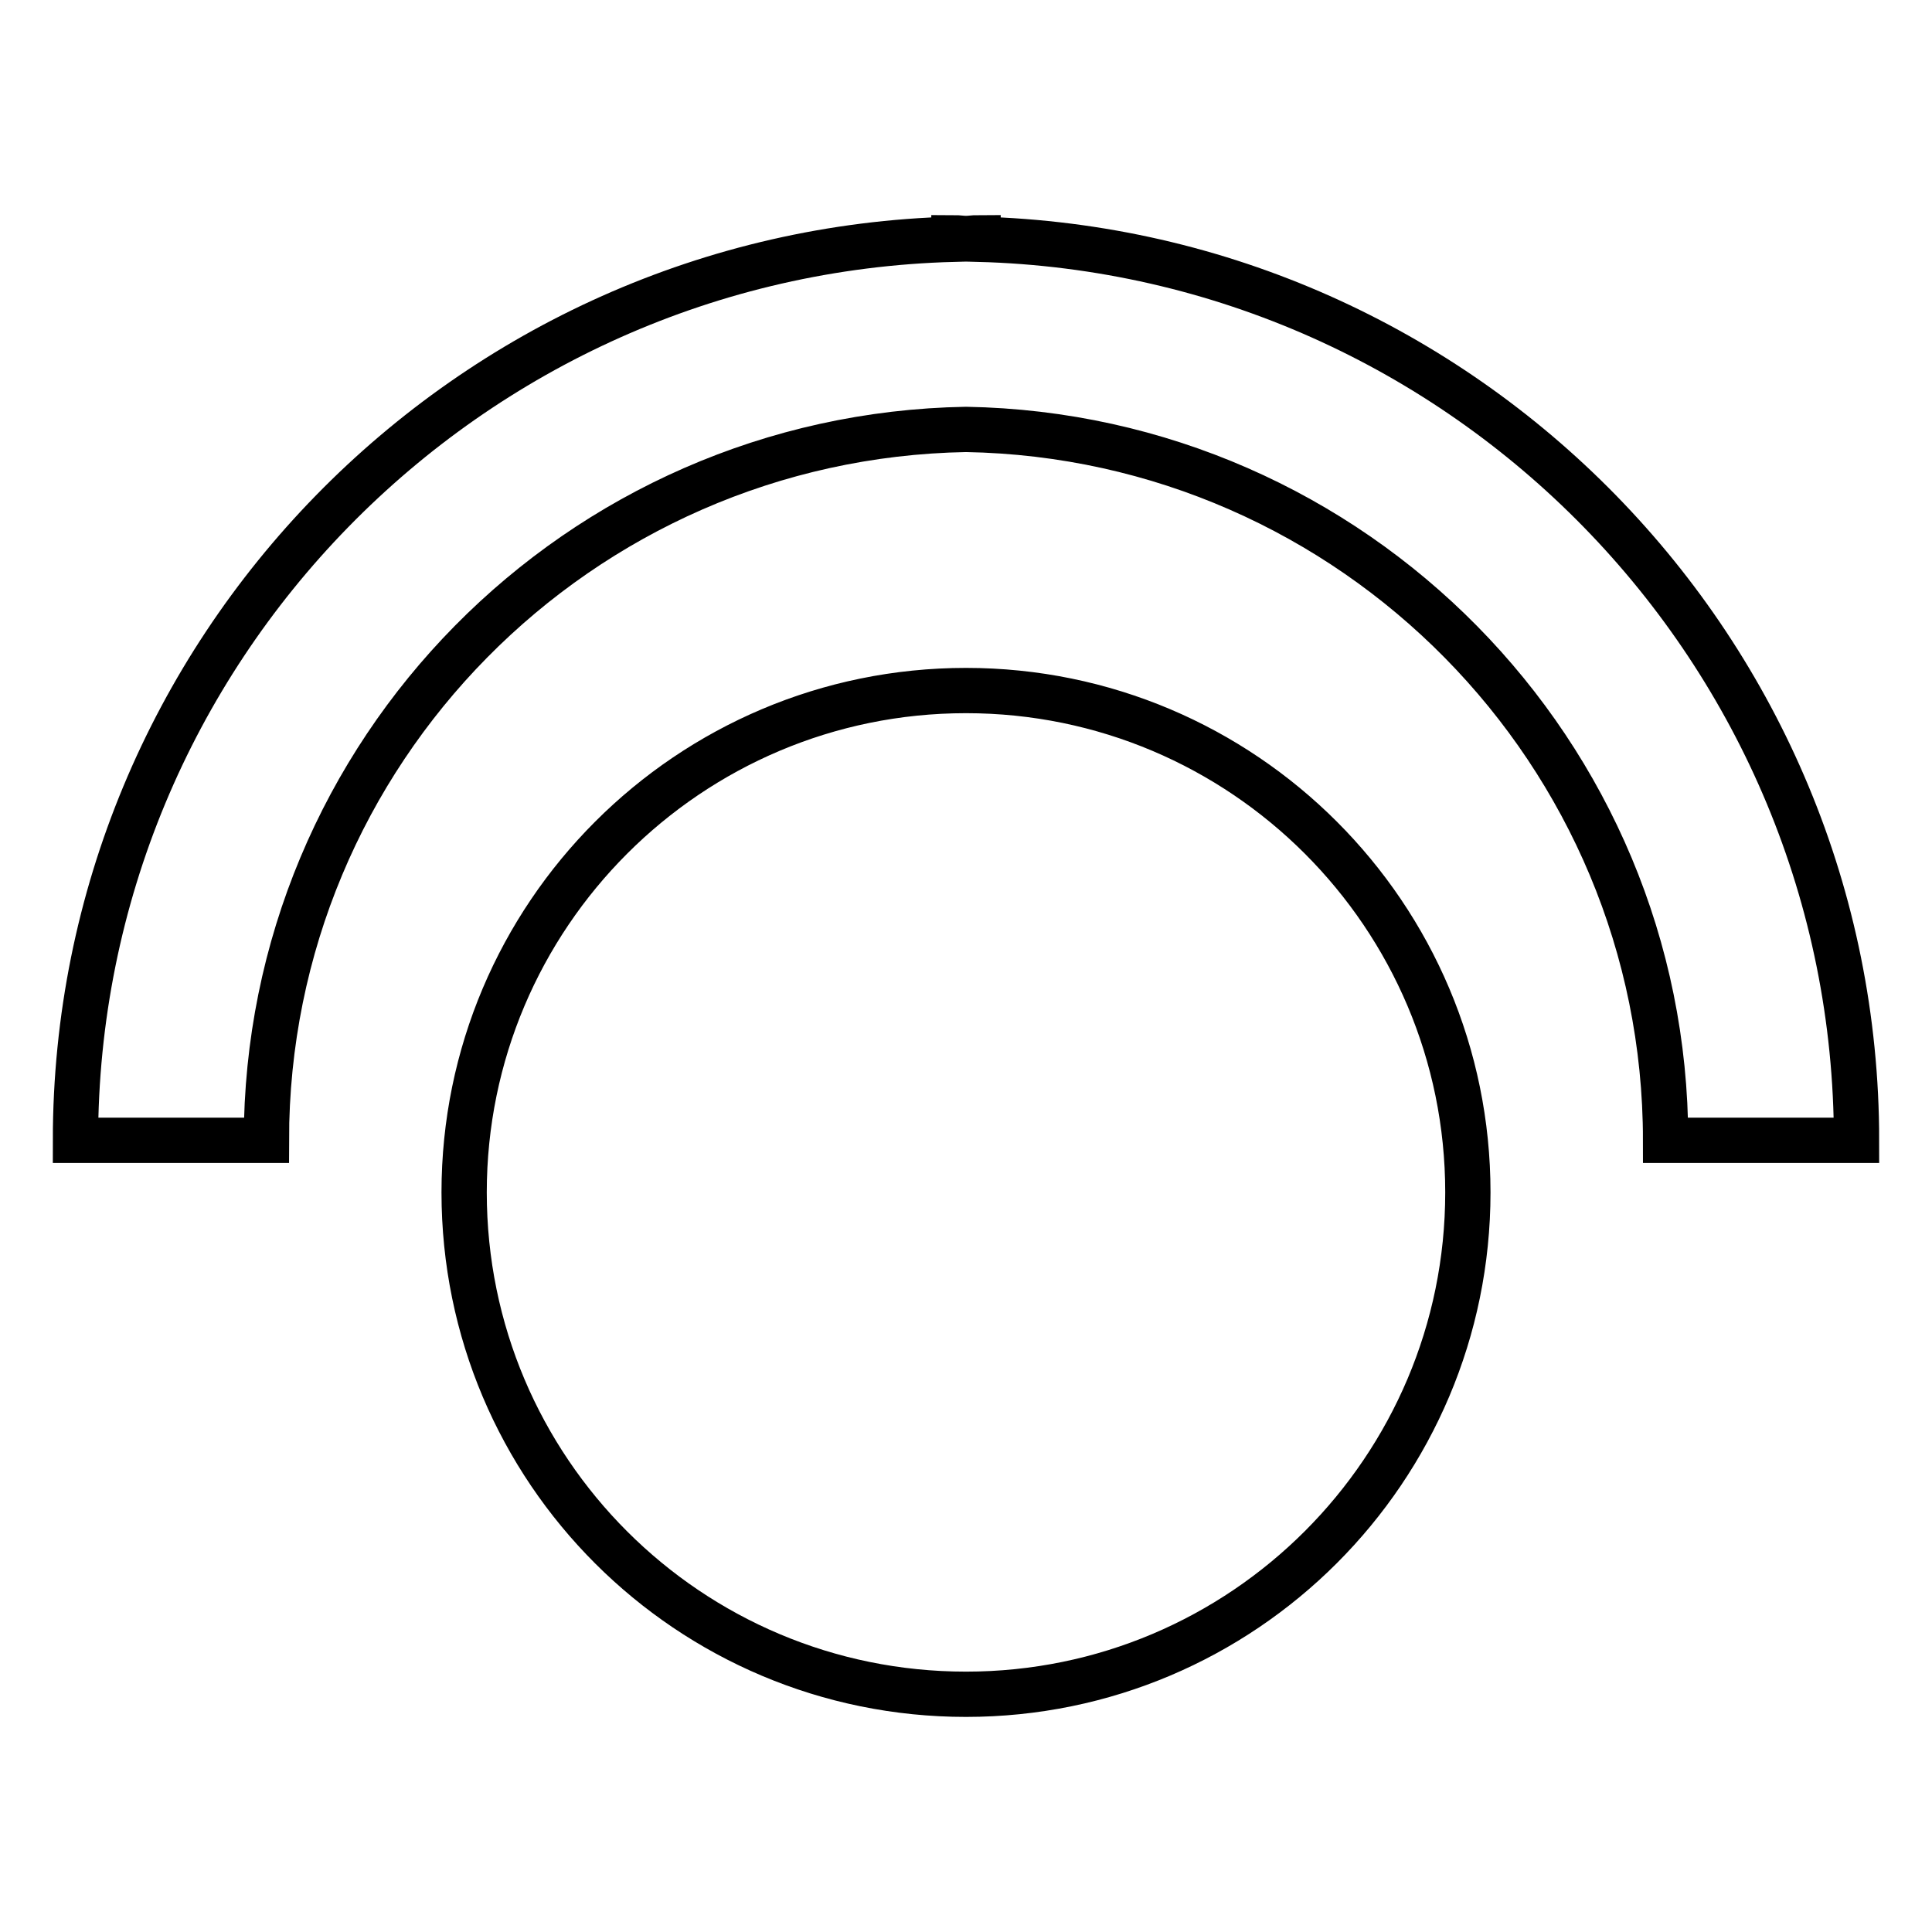
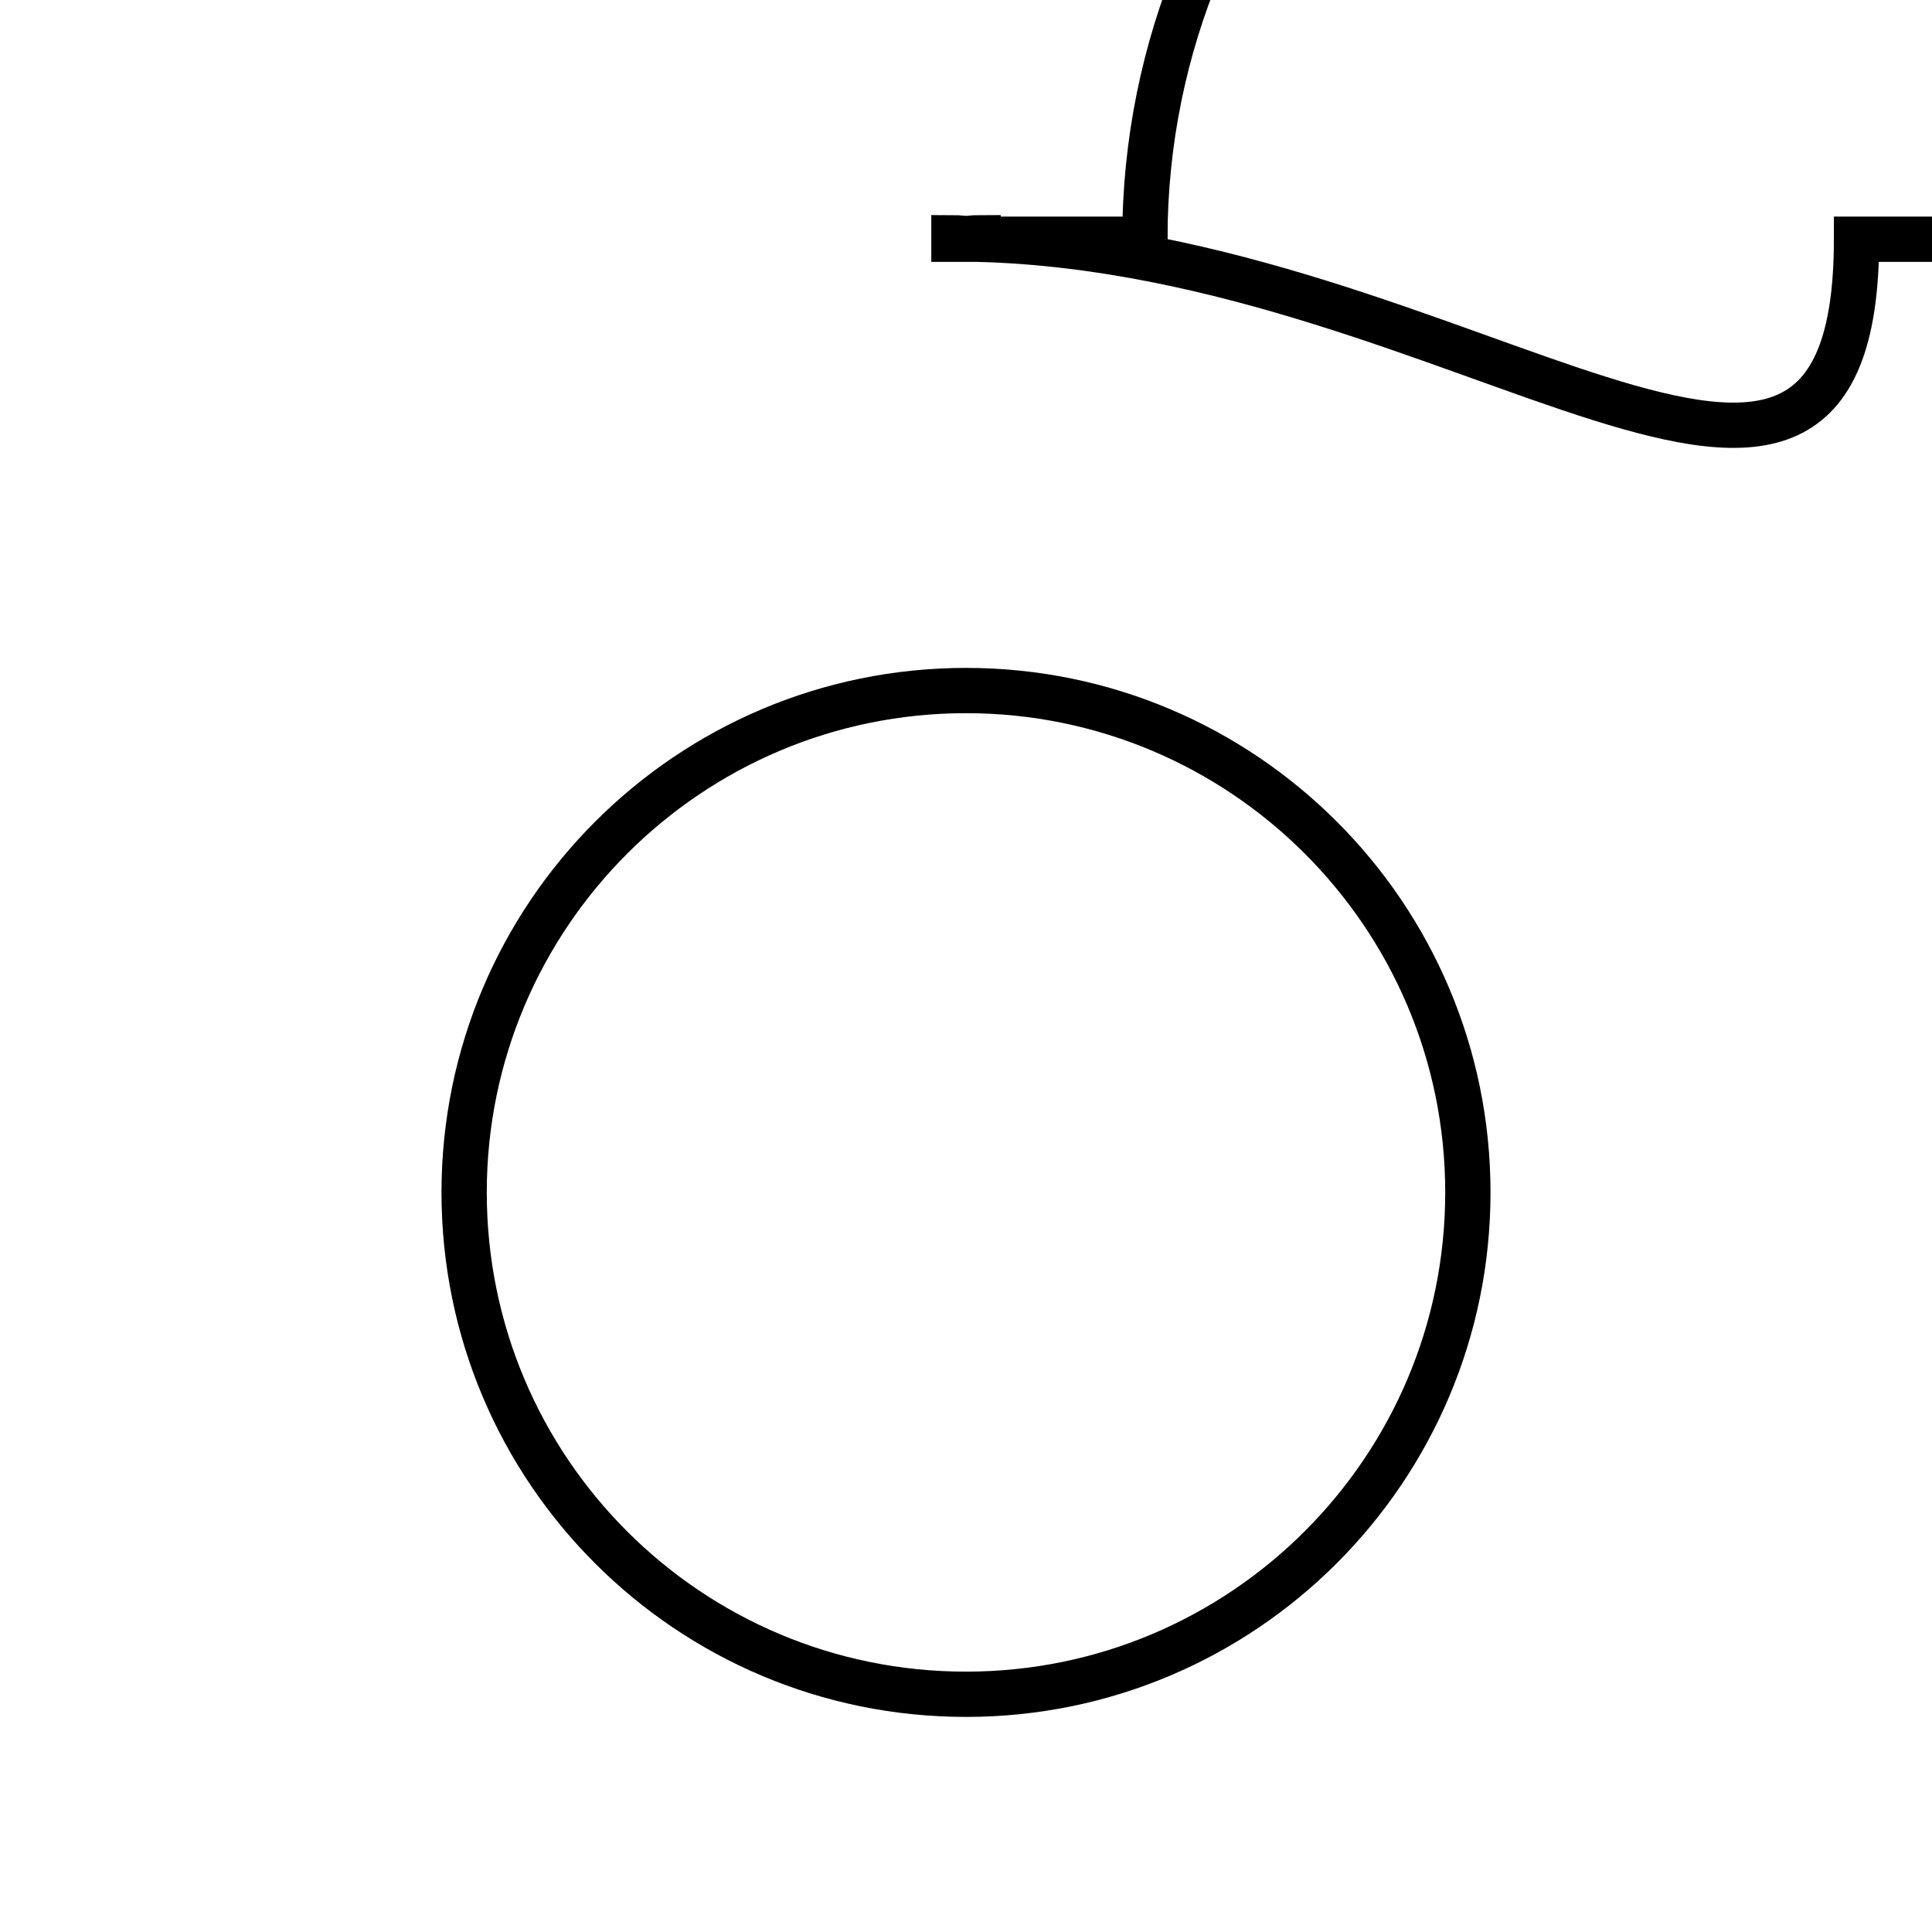
<svg xmlns="http://www.w3.org/2000/svg" version="1.1" x="0px" y="0px" viewBox="0 0 256 256" enable-background="new 0 0 256 256" xml:space="preserve">
  <g>
    <g>
      <g>
-         <path stroke-width="6" fill-opacity="0" stroke="#000000" d="M194.5,158c0,36.7-29.8,66.5-66.5,66.5S61.5,194.8,61.5,158c0-36.7,29.8-66.5,66.5-66.5S194.5,121.3,194.5,158z M129.6,31.7v-0.2c-0.5,0-1.1,0.1-1.6,0.1c-0.5,0-1.1-0.1-1.6-0.1v0.2C61.9,33.4,10,86.3,10,151.1h25.3c0-51.5,41.4-93.3,92.7-94.2c51.3,0.9,92.7,42.8,92.7,94.2H246C246,86.3,194.1,33.4,129.6,31.7z" />
+         <path stroke-width="6" fill-opacity="0" stroke="#000000" d="M194.5,158c0,36.7-29.8,66.5-66.5,66.5S61.5,194.8,61.5,158c0-36.7,29.8-66.5,66.5-66.5S194.5,121.3,194.5,158z M129.6,31.7v-0.2c-0.5,0-1.1,0.1-1.6,0.1c-0.5,0-1.1-0.1-1.6-0.1v0.2h25.3c0-51.5,41.4-93.3,92.7-94.2c51.3,0.9,92.7,42.8,92.7,94.2H246C246,86.3,194.1,33.4,129.6,31.7z" />
      </g>
      <g />
      <g />
      <g />
      <g />
      <g />
      <g />
      <g />
      <g />
      <g />
      <g />
      <g />
      <g />
      <g />
      <g />
      <g />
    </g>
  </g>
</svg>